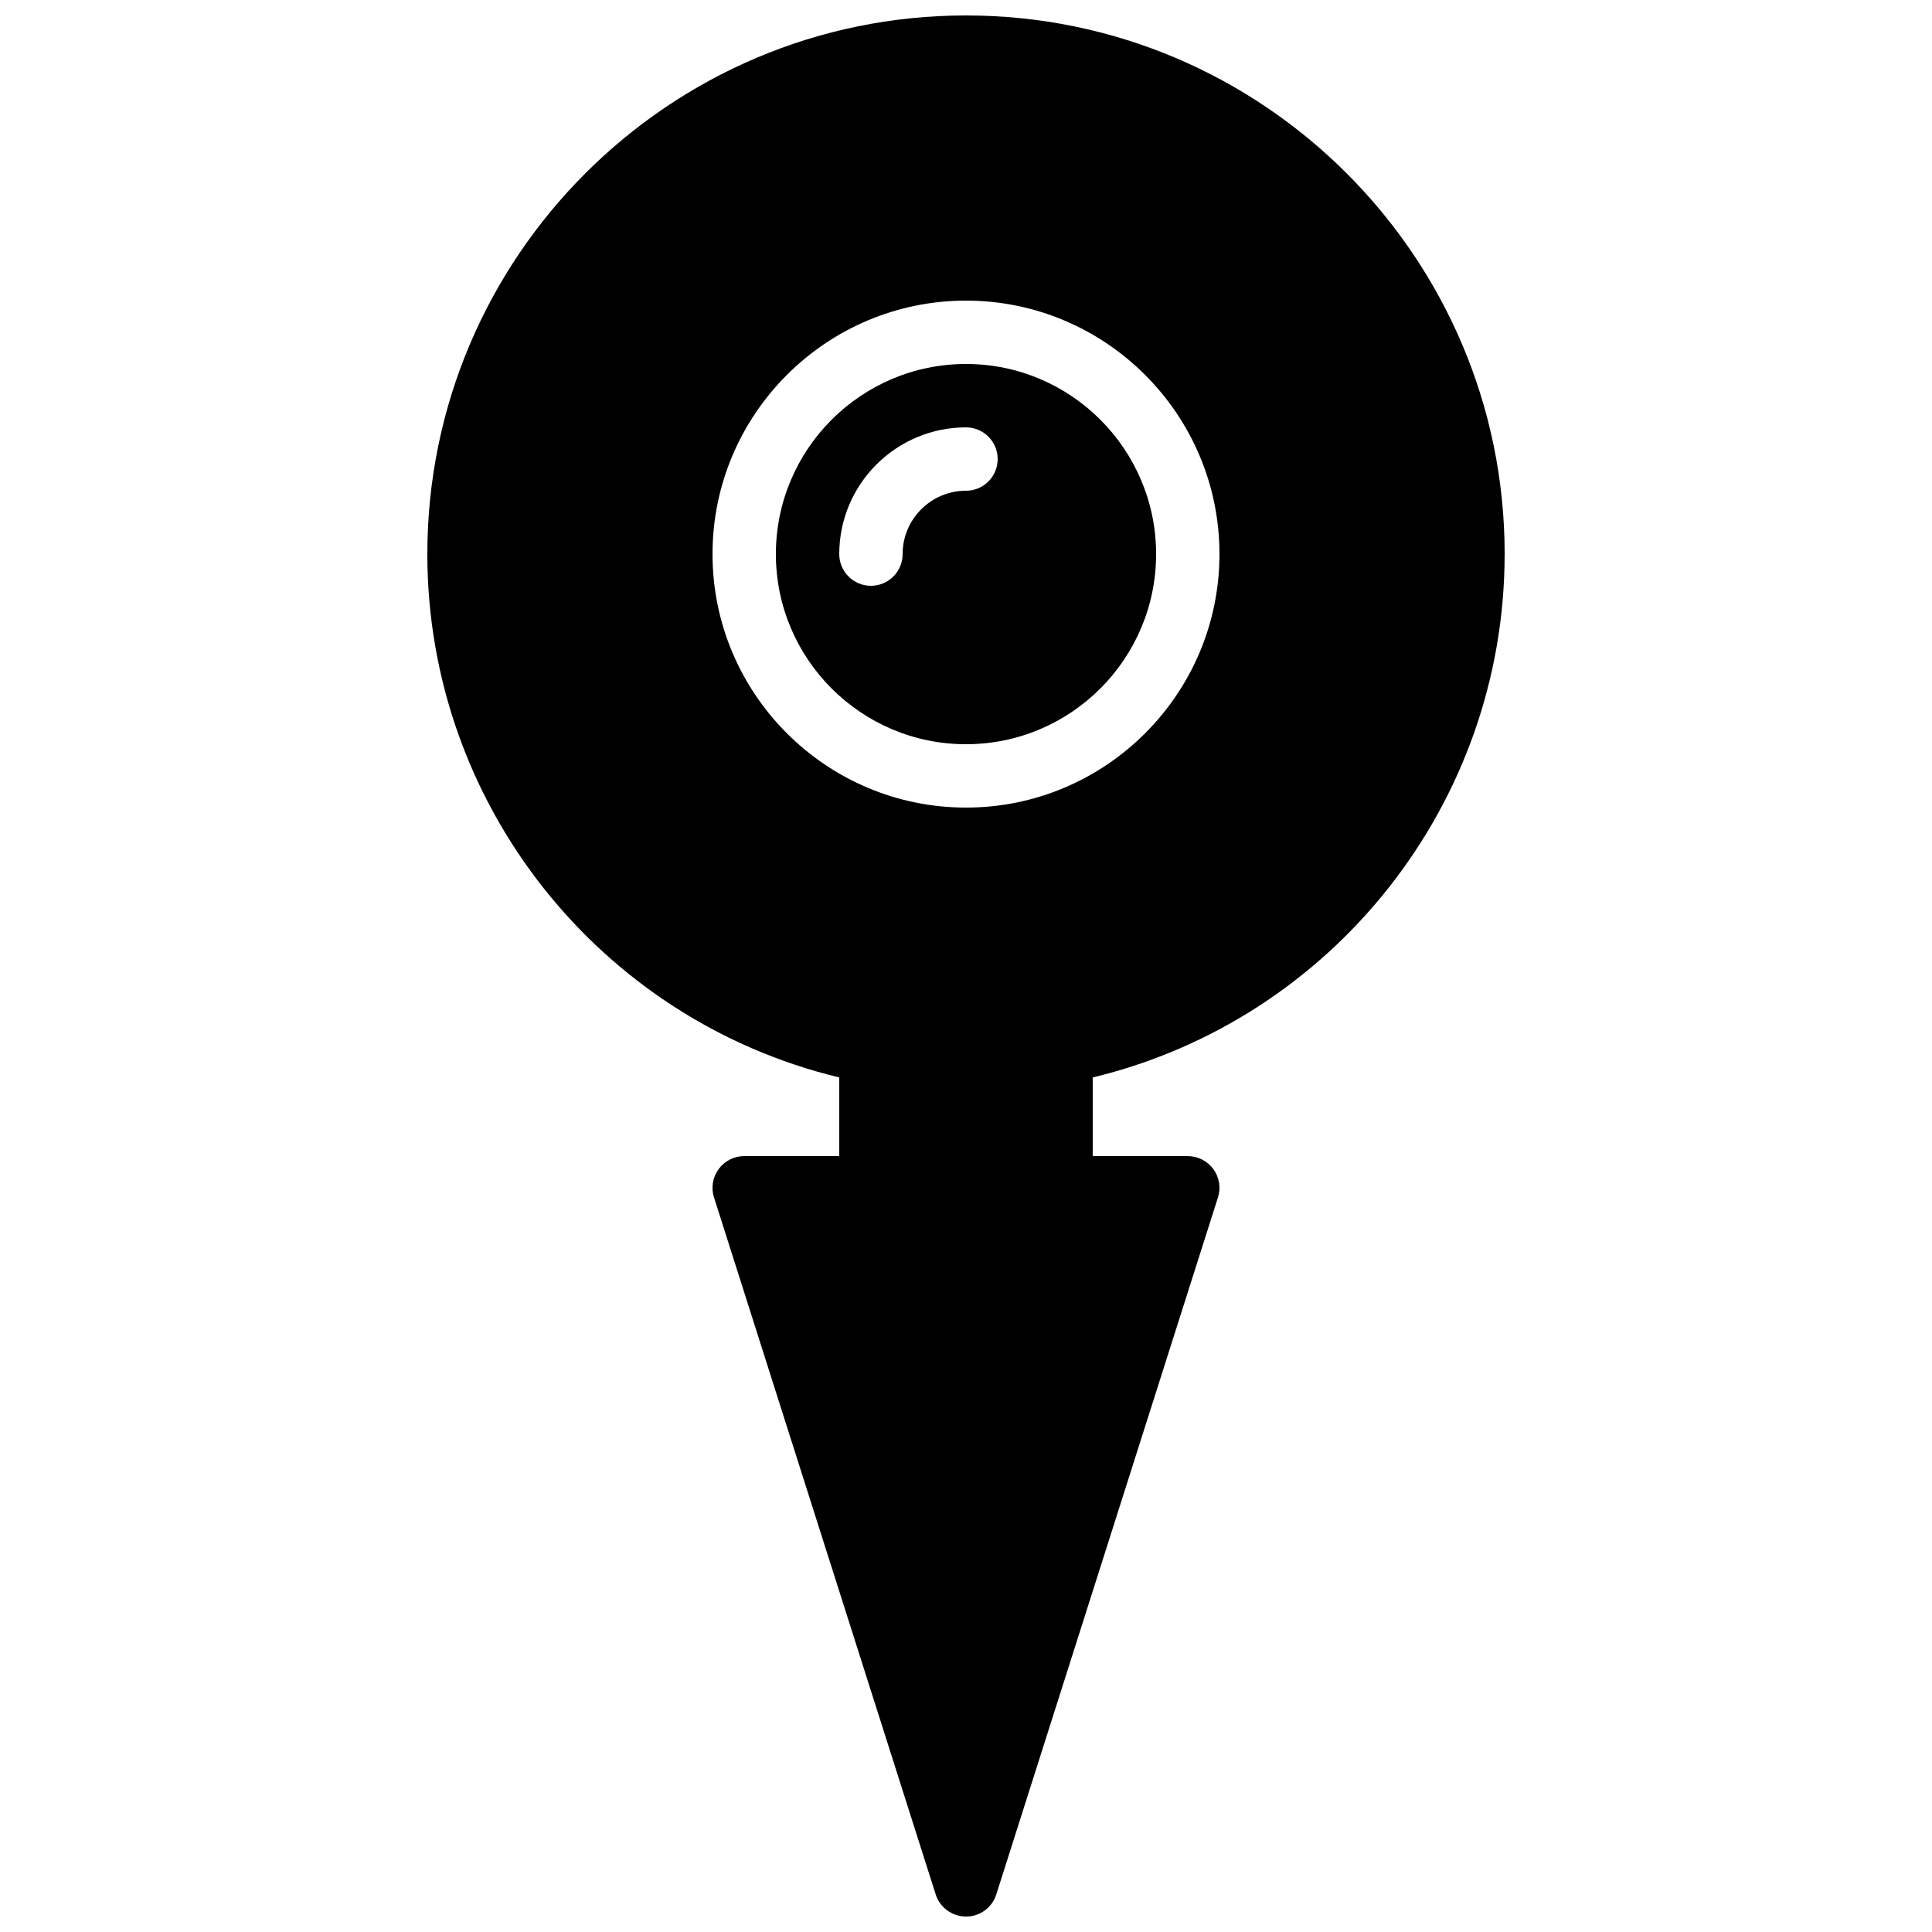
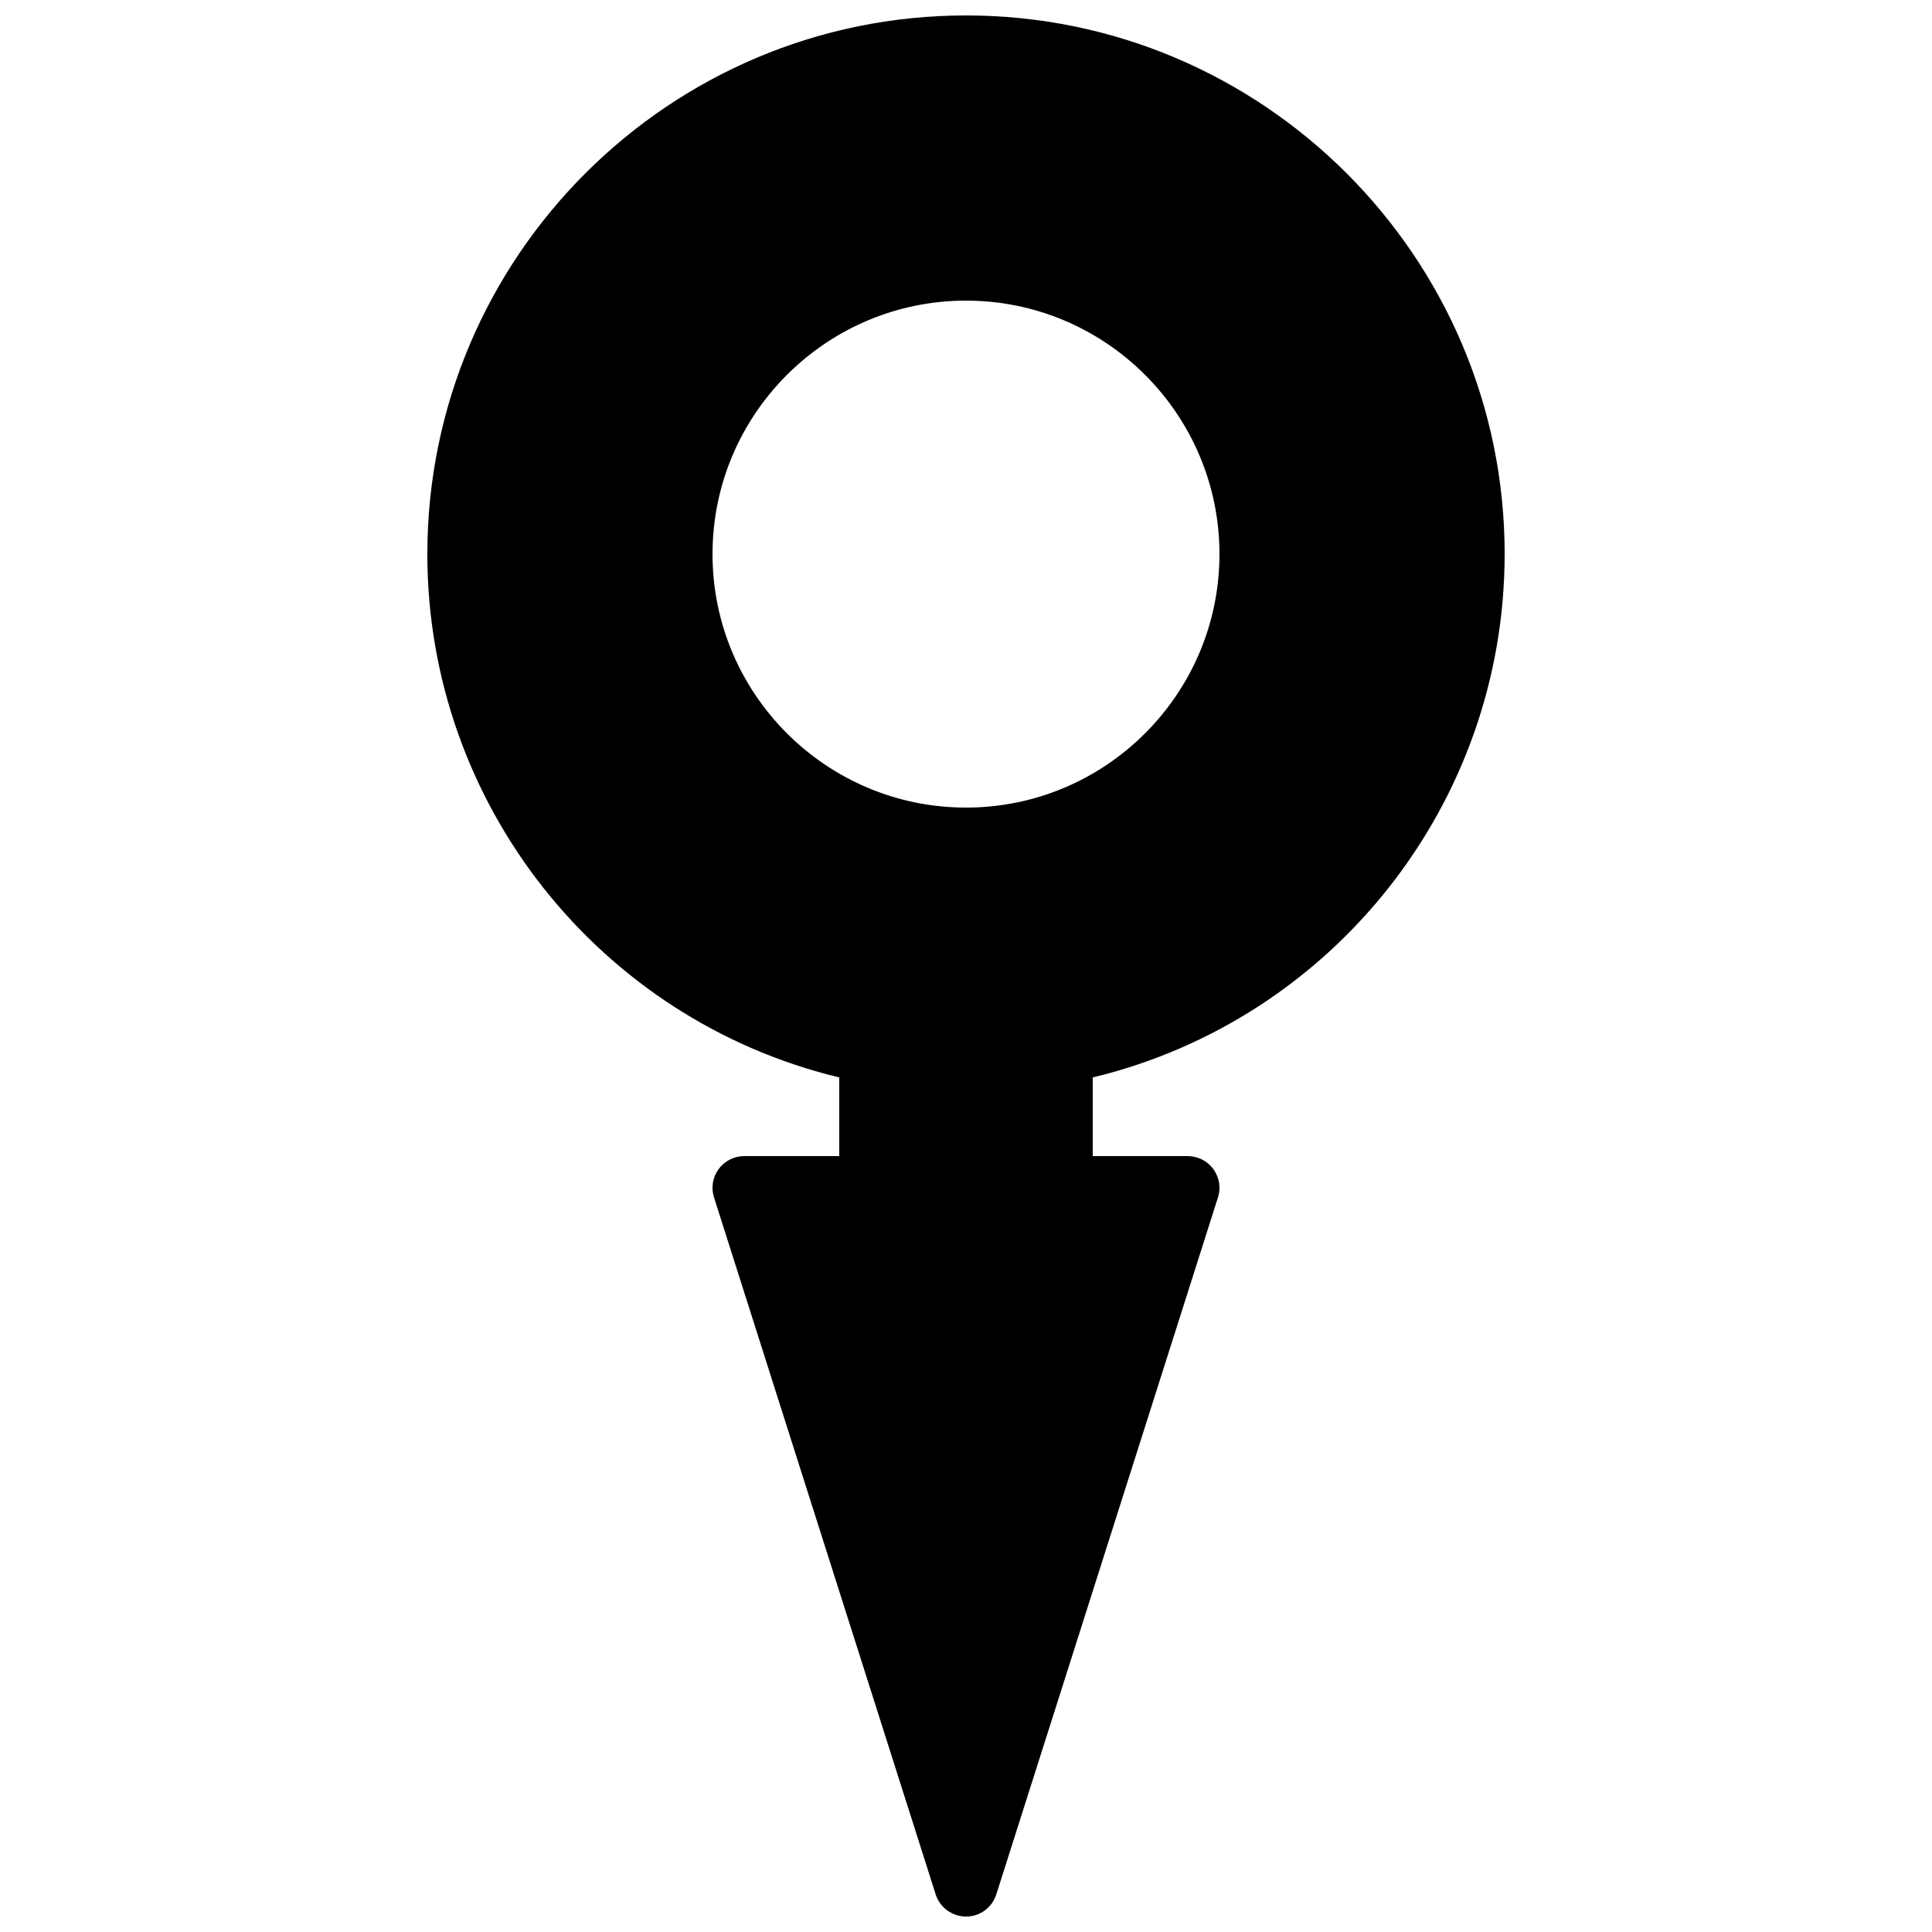
<svg xmlns="http://www.w3.org/2000/svg" width="800px" height="800px" version="1.1" viewBox="144 144 512 512">
  <defs>
    <clipPath id="a">
      <path d="m257 148.09h286v503.81h-286z" />
    </clipPath>
  </defs>
-   <path d="m400 274.05c-9.262 0-16.797 7.531-16.797 16.793 0 4.637-3.762 8.398-8.395 8.398-4.637 0-8.398-3.762-8.398-8.398 0-18.523 15.066-33.586 33.59-33.586 4.633 0 8.395 3.762 8.395 8.395 0 4.637-3.762 8.398-8.395 8.398m0-33.59c-27.785 0-50.383 22.598-50.383 50.383s22.598 50.383 50.383 50.383 50.379-22.598 50.379-50.383-22.594-50.383-50.379-50.383" fill-rule="evenodd" />
  <g clip-path="url(#a)">
    <path d="m400 358.02c-37.039 0-67.176-30.137-67.176-67.176 0-37.039 30.137-67.176 67.176-67.176 37.035 0 67.172 30.137 67.172 67.176 0 37.039-30.137 67.176-67.172 67.176m142.75-67.176c0-78.711-64.035-142.75-142.75-142.75-78.715 0-142.75 64.035-142.75 142.75 0 66.117 45.5 123.35 109.16 138.69v20.848h-25.188c-2.68 0-5.199 1.277-6.777 3.441-1.586 2.16-2.043 4.949-1.227 7.5l58.754 184.73c0.812 2.562 2.812 4.566 5.363 5.414 0.094 0.027 0.184 0.062 0.277 0.086 0.781 0.234 1.586 0.352 2.41 0.352 0.664 0 1.328-0.074 1.98-0.234 2.856-0.695 5.133-2.82 6.023-5.617l58.75-184.73c0.816-2.551 0.363-5.34-1.227-7.5-1.578-2.164-4.098-3.441-6.773-3.441h-25.191v-20.848c63.656-15.344 109.16-72.574 109.16-138.69" fill-rule="evenodd" />
  </g>
</svg>